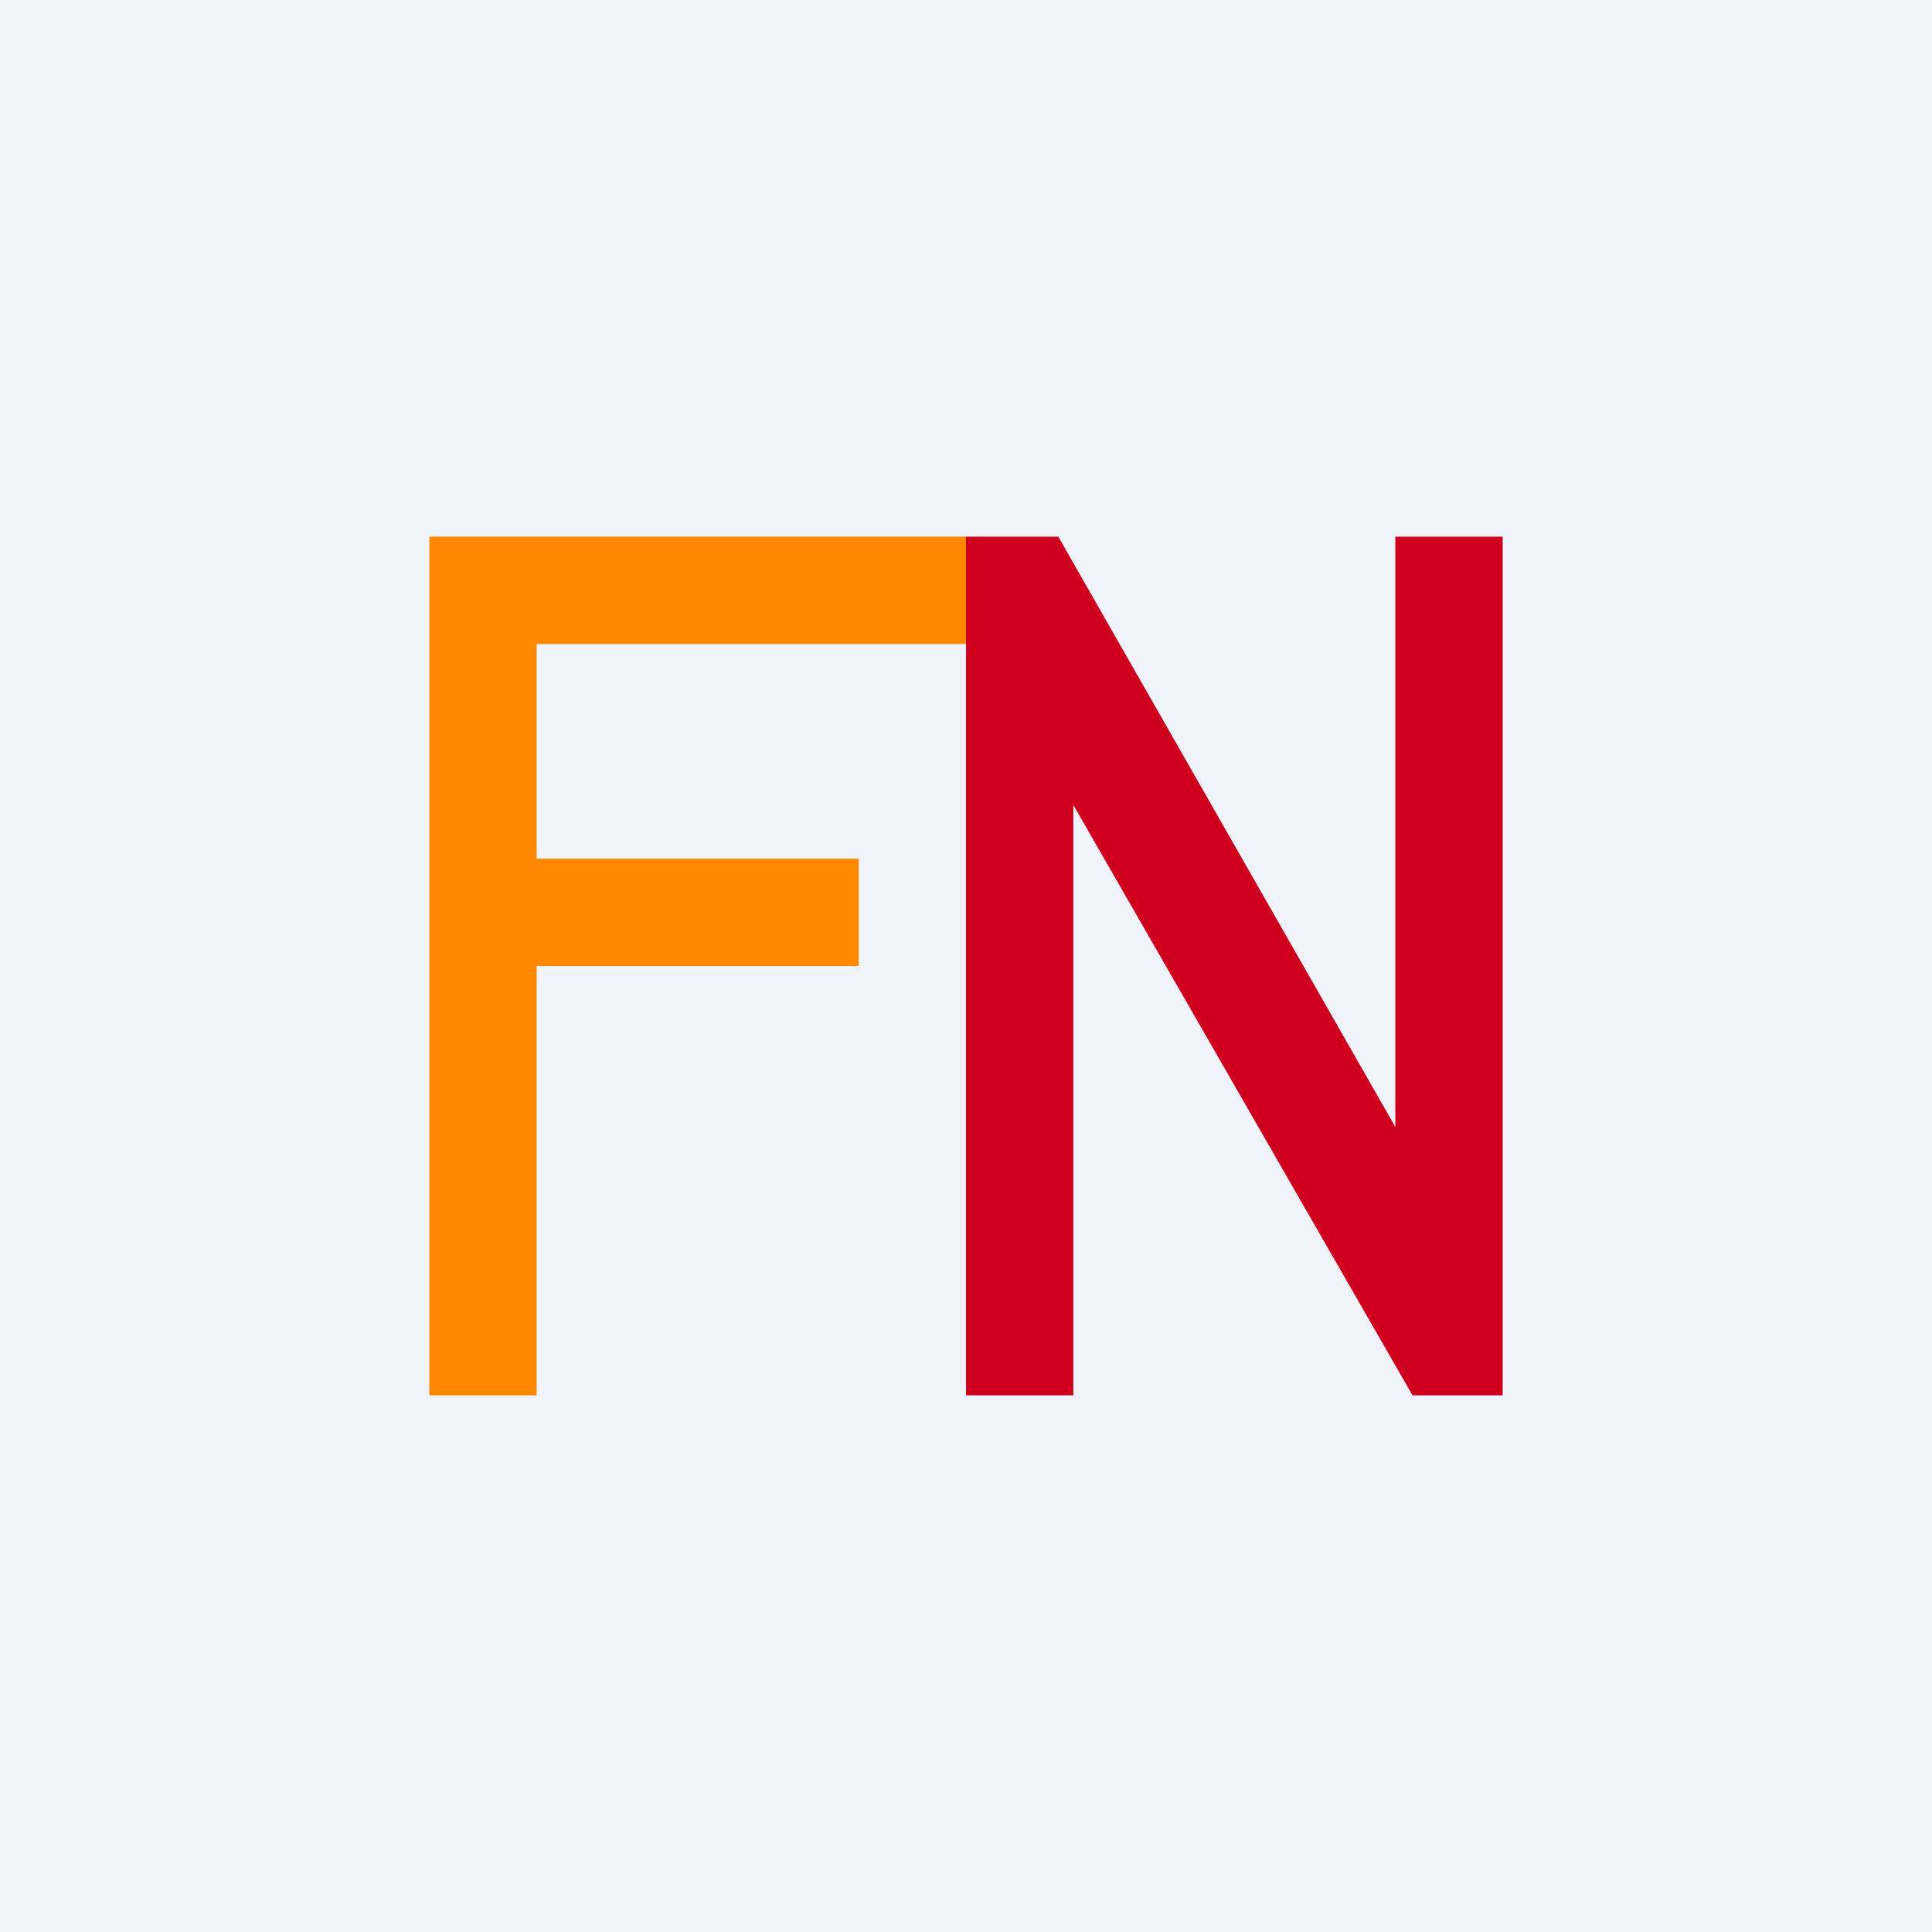
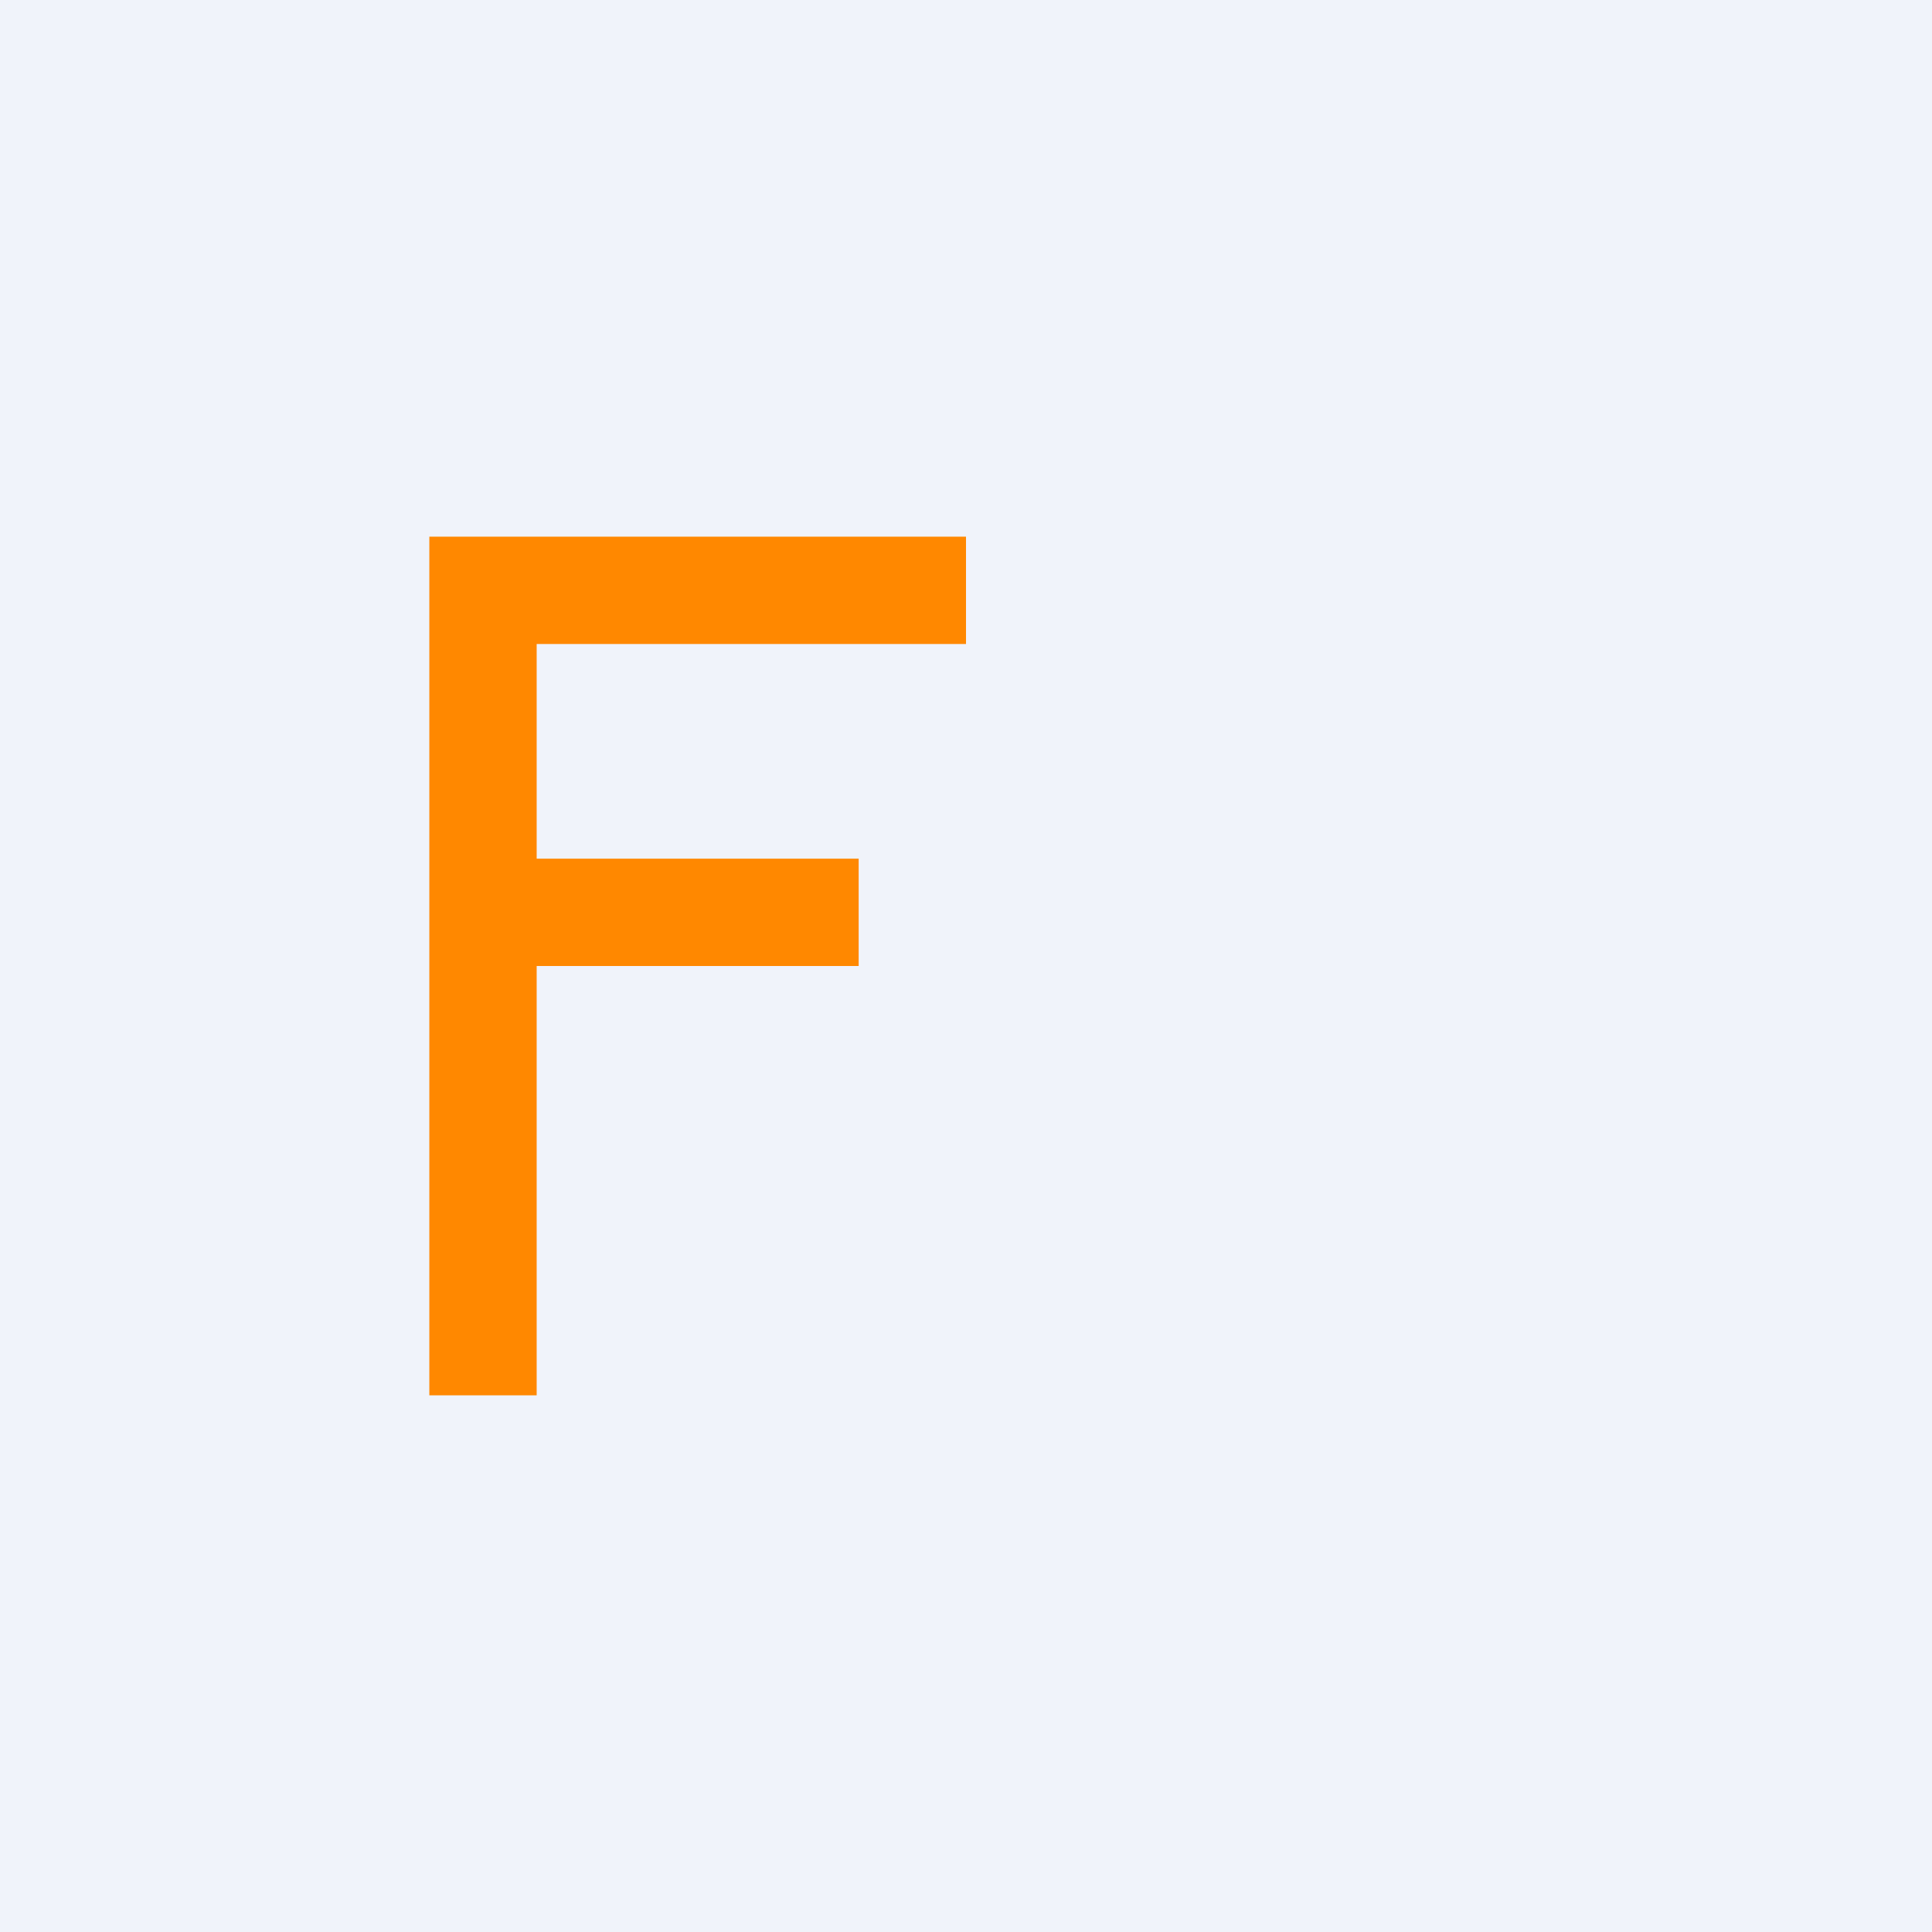
<svg xmlns="http://www.w3.org/2000/svg" width="18" height="18" viewBox="0 0 18 18">
-   <path fill="#F0F3FA" d="M0 0h18v18H0z" />
-   <path d="M13 10.5V5h1v8h-.84L10 7.5V13H9V5h.86L13 10.5Z" fill="#CF001E" />
+   <path fill="#F0F3FA" d="M0 0h18v18H0" />
  <path d="M9 6H5v2h3v1H5v4H4V5h5v1Z" fill="#F80" />
</svg>